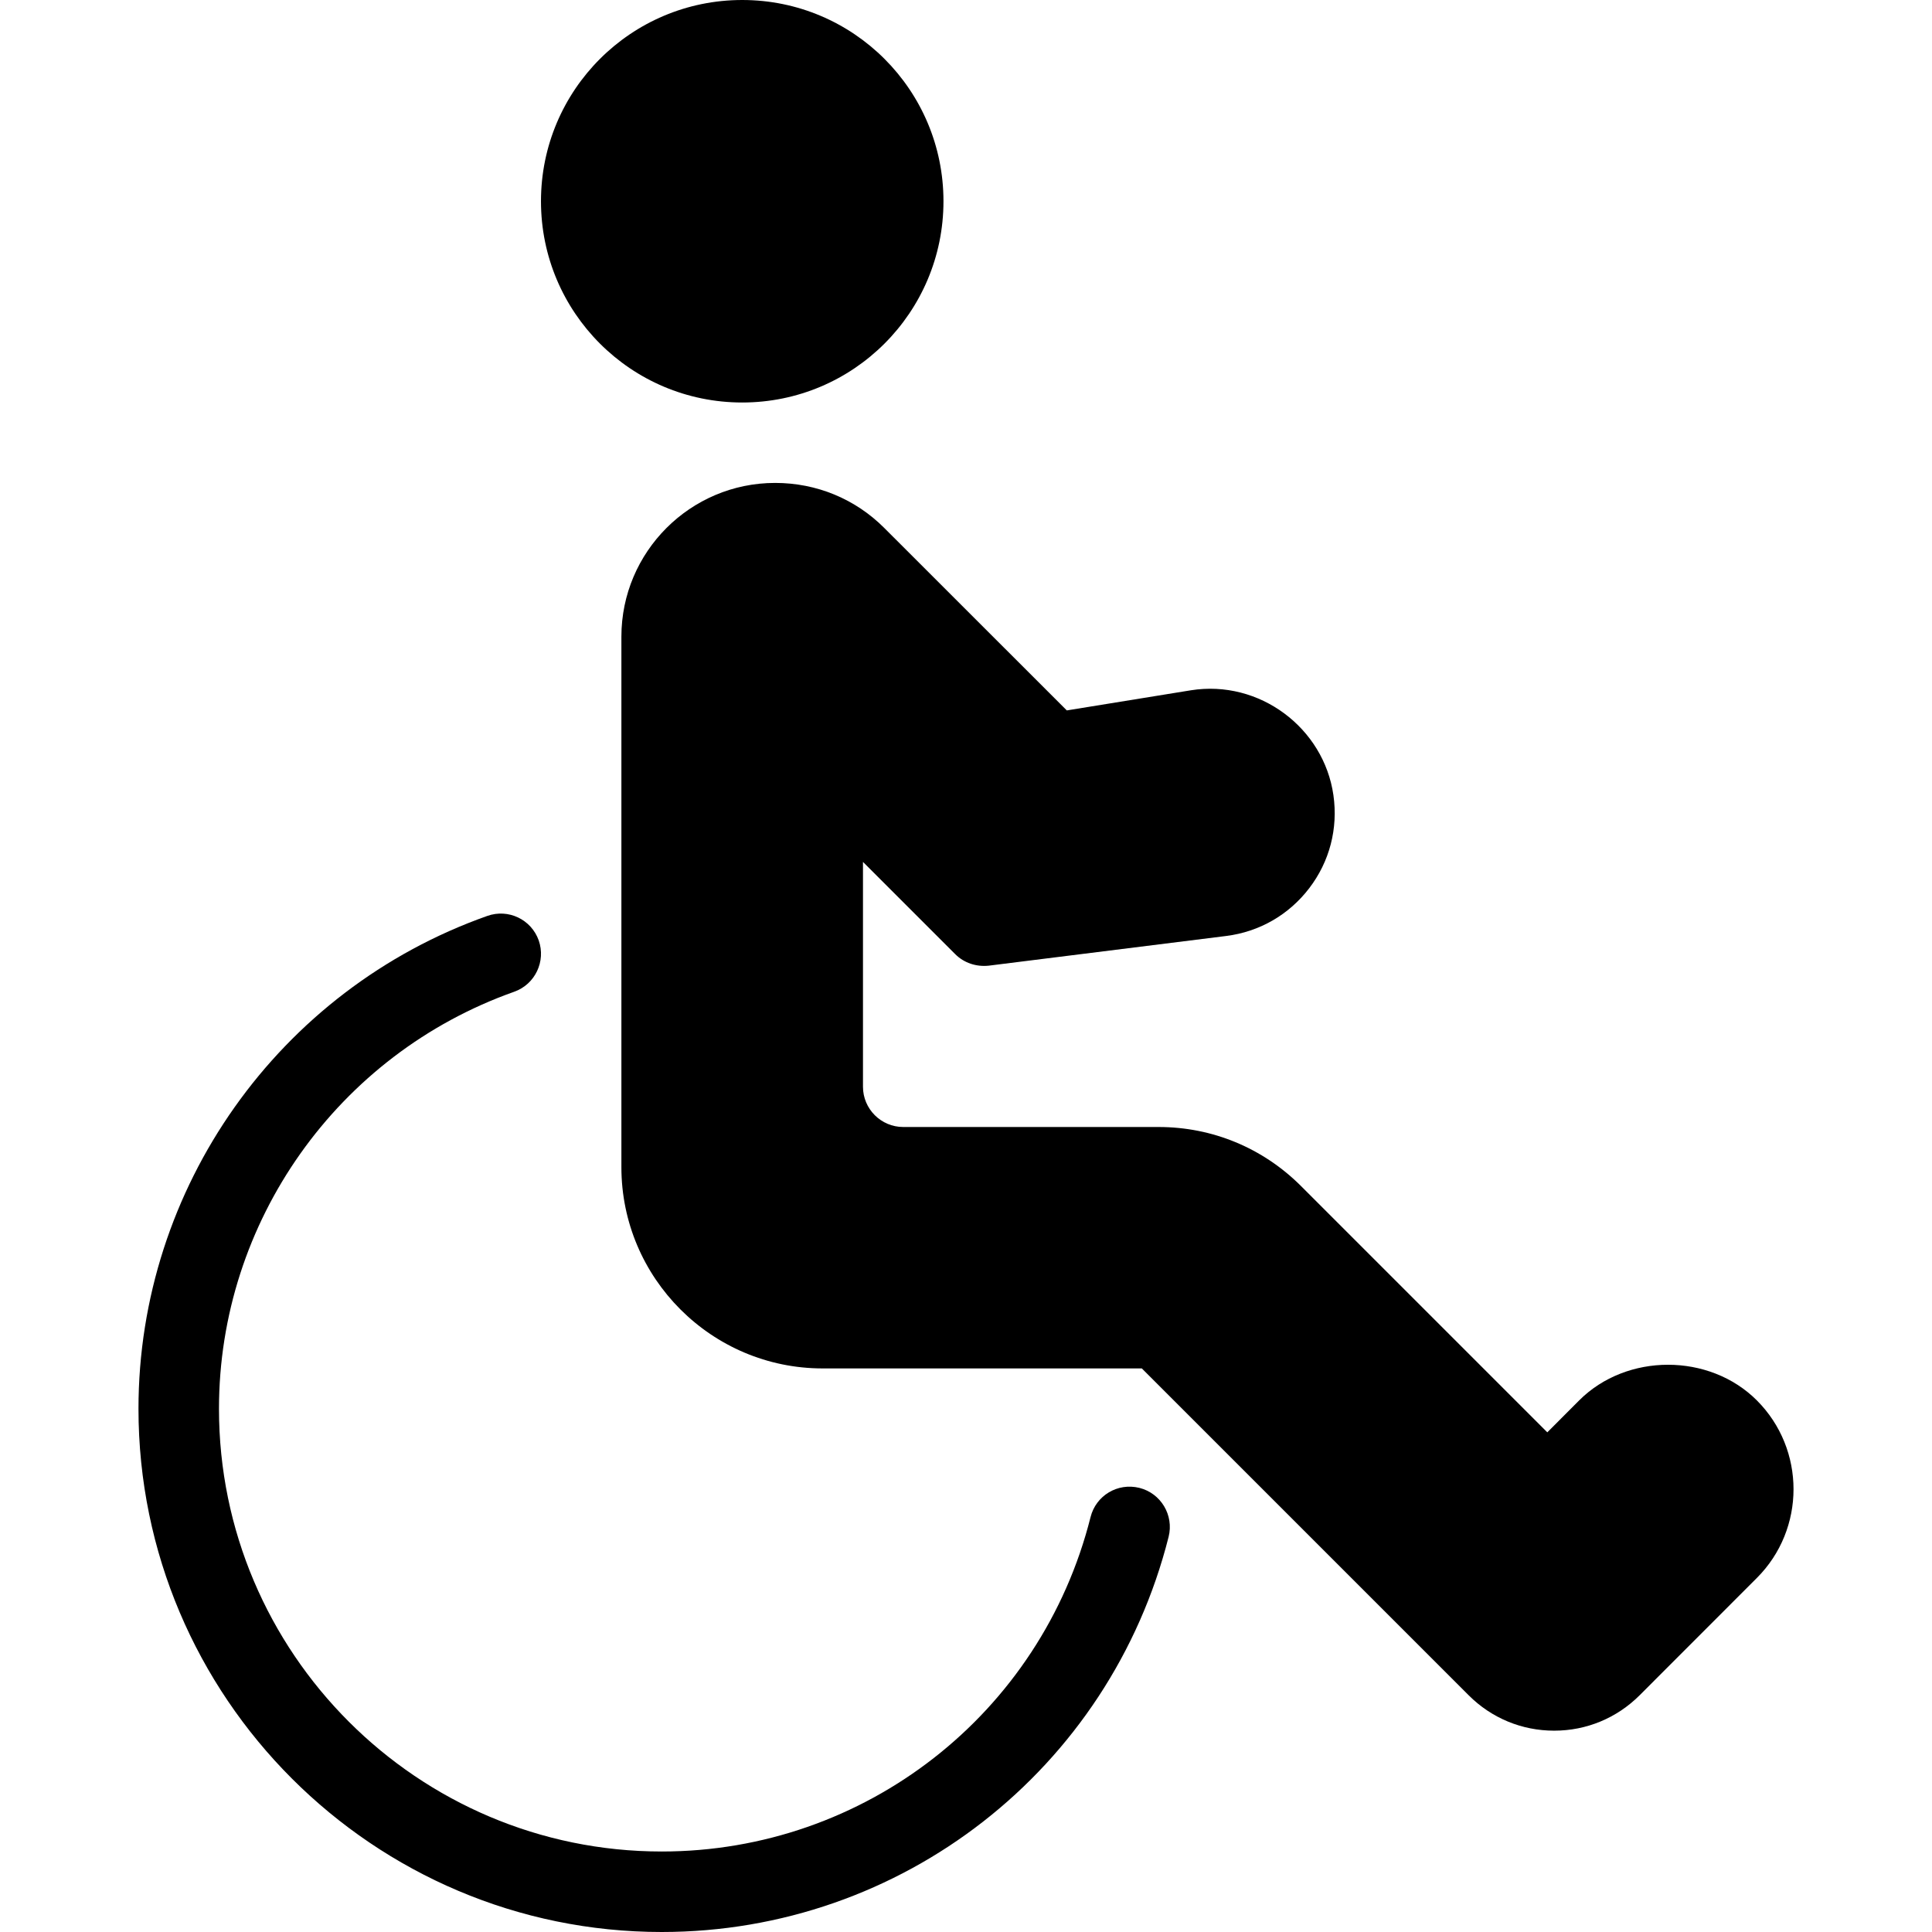
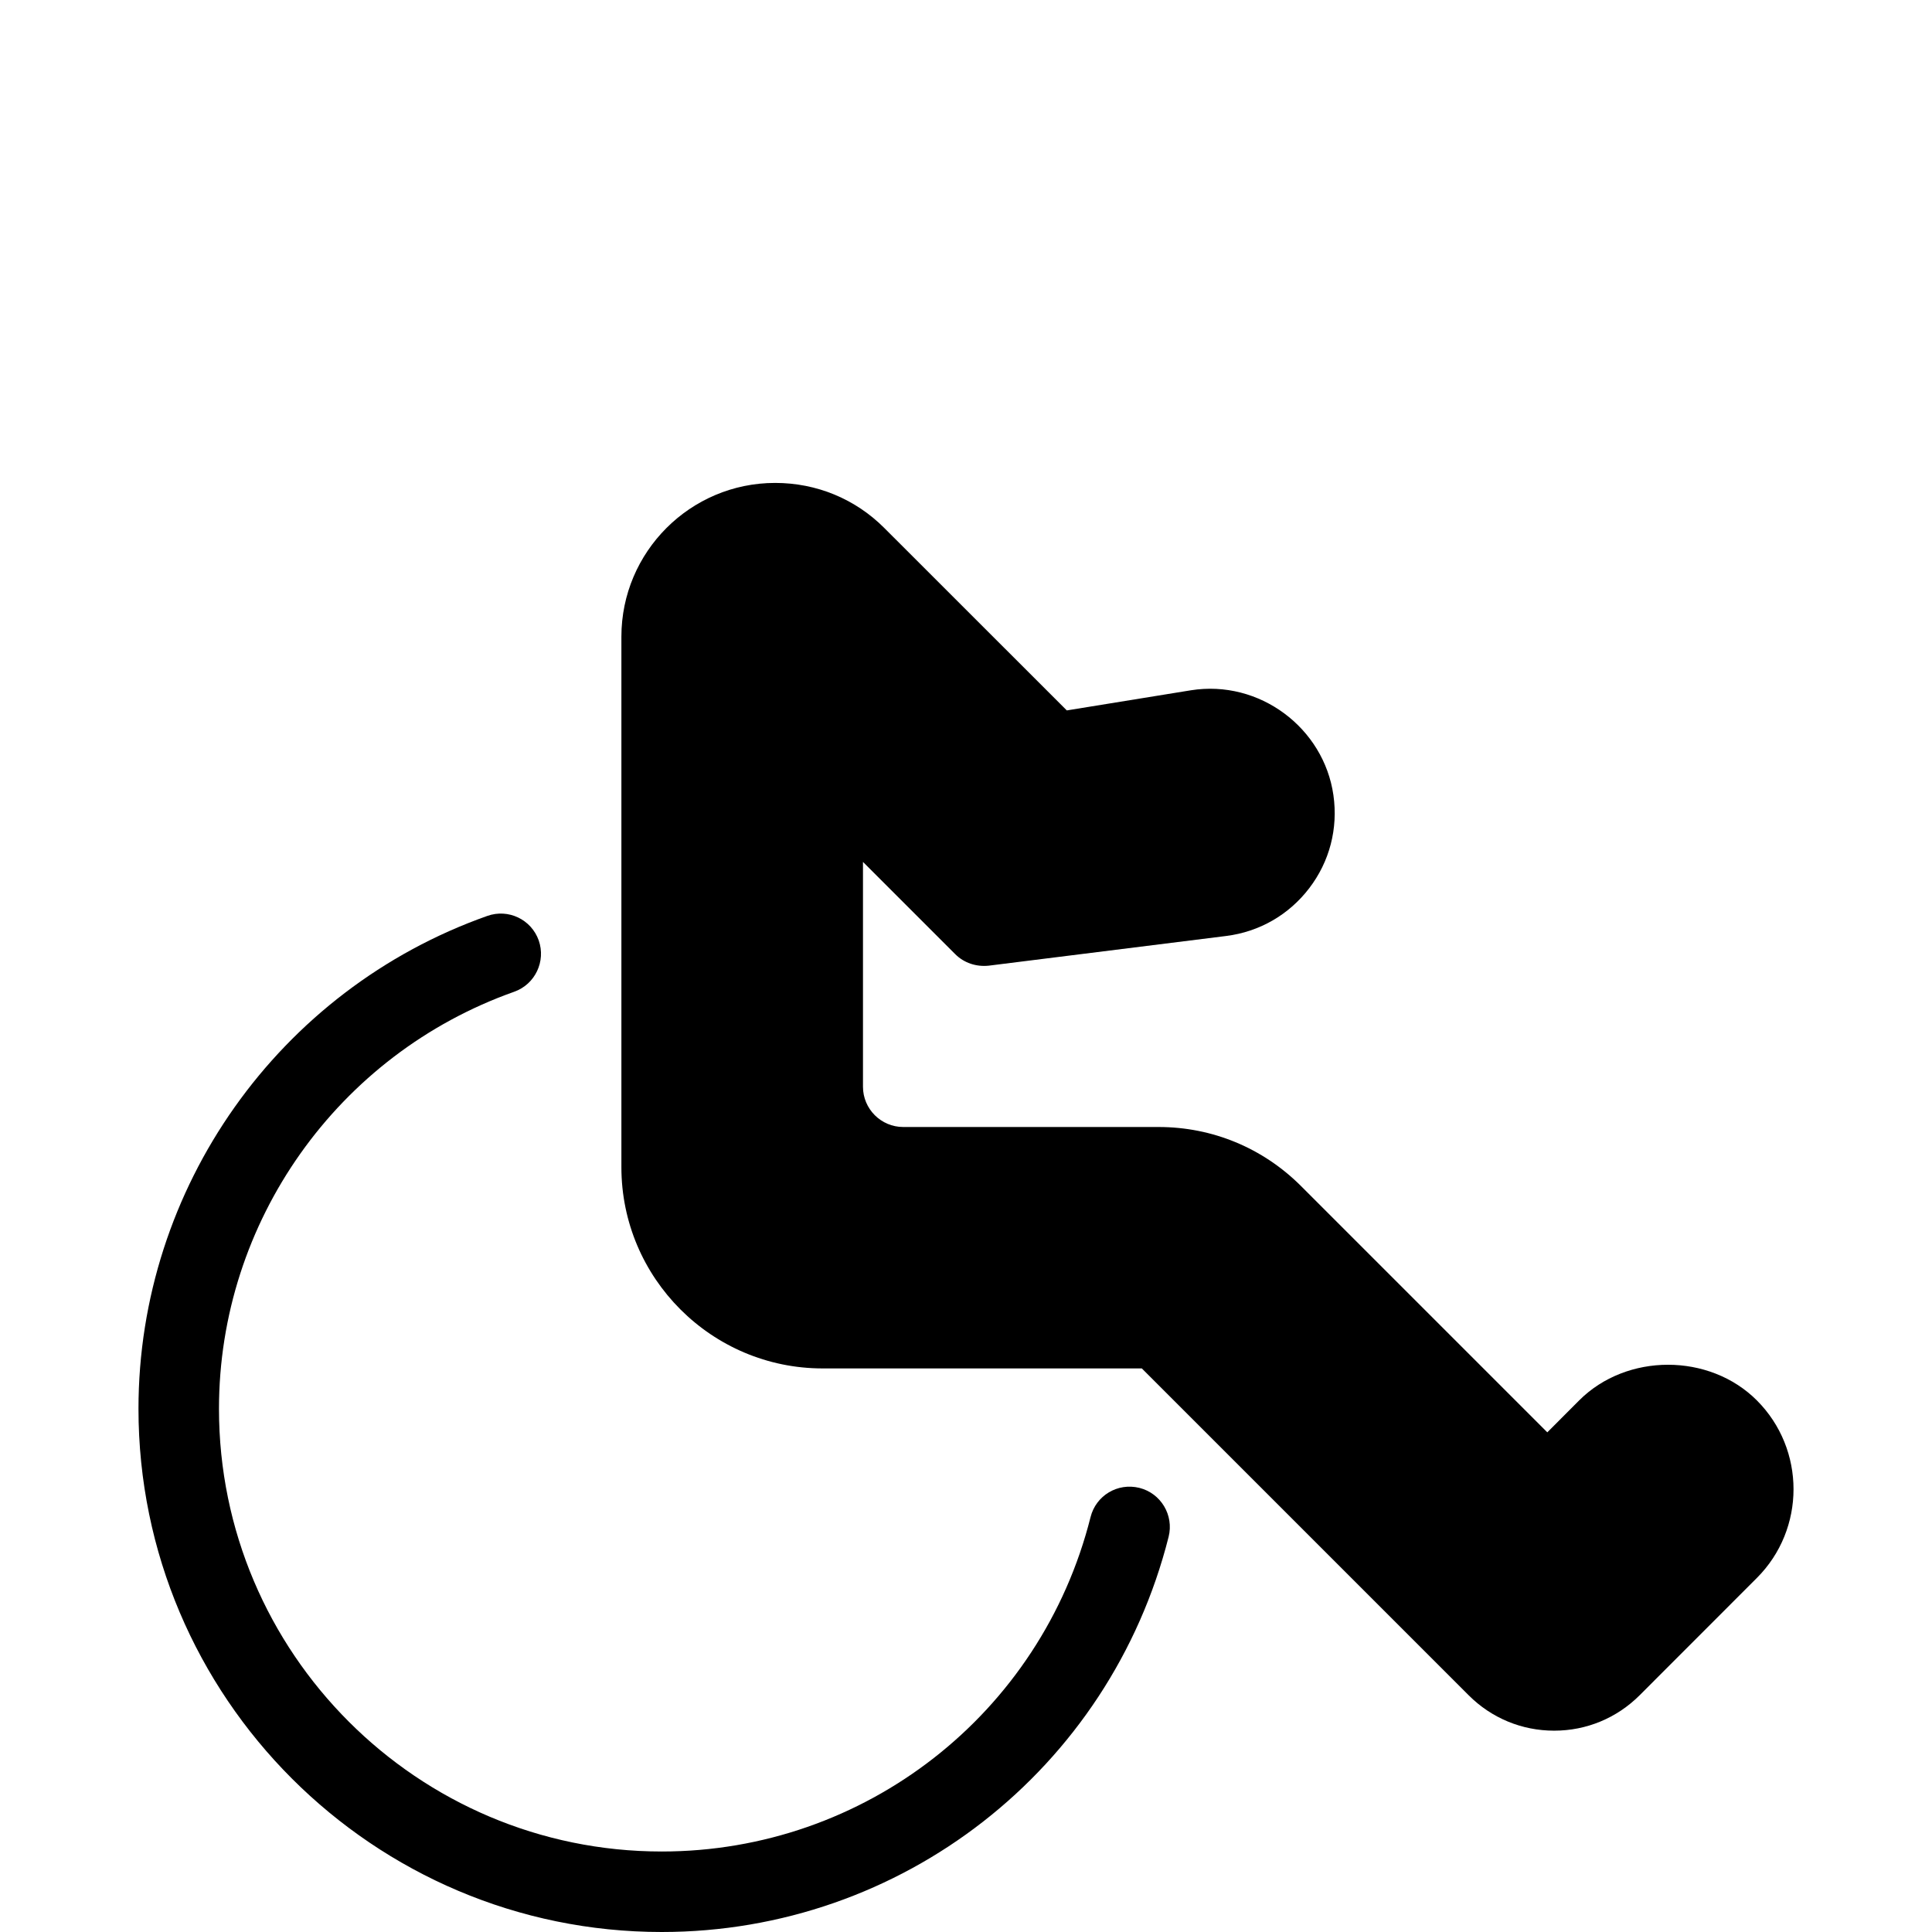
<svg xmlns="http://www.w3.org/2000/svg" fill="#000000" height="800px" width="800px" version="1.1" id="Layer_1" viewBox="0 0 512 512" xml:space="preserve">
  <g>
    <g>
      <g>
        <path d="M301.956,394.304c-5.781-1.429-11.52,2.027-12.949,7.744c-13.141,52.181-59.861,88.619-113.643,88.619     c-64.683,0-117.333-52.629-117.333-117.333c0-49.536,31.445-93.931,78.229-110.507c5.547-1.963,8.448-8.064,6.507-13.611     c-1.984-5.568-8.064-8.469-13.632-6.485c-55.296,19.563-92.437,72.043-92.437,130.603C36.697,449.792,98.905,512,175.364,512     c63.552,0,118.784-43.072,134.336-104.747C311.129,401.536,307.652,395.733,301.956,394.304z" />
-         <path d="M196.697,106.667c29.461,0,53.333-23.872,53.333-53.333C250.031,23.872,226.159,0,196.697,0     c-29.461,0-53.333,23.872-53.333,53.333C143.364,82.795,167.236,106.667,196.697,106.667z" />
        <path d="M465.583,371.115c-12.587-12.587-34.496-12.587-47.083,0l-8.448,8.469l-65.301-65.301     c-10.091-10.069-23.467-15.616-37.717-15.616h-67.669c-5.867,0-10.667-4.779-10.667-10.667v-59.584l24.448,24.448     c2.325,2.325,5.568,3.392,8.853,3.051l62.955-7.872c8.811-1.109,16.619-5.611,22.016-12.672c5.397-7.061,7.659-15.787,6.4-24.64     c-2.539-17.813-19.584-30.699-37.781-27.797l-32.875,5.333l-48.363-48.341c-7.68-7.701-17.941-11.947-28.928-11.947     c-22.485,0-40.747,18.283-40.747,40.747v140.587c0,29.397,23.915,53.333,53.333,53.333h84.587l86.635,86.635     c6.037,6.037,14.08,9.365,22.635,9.365s16.576-3.328,22.635-9.365l31.083-31.104     C478.532,405.227,478.553,384.107,465.583,371.115z" />
      </g>
    </g>
  </g>
</svg>